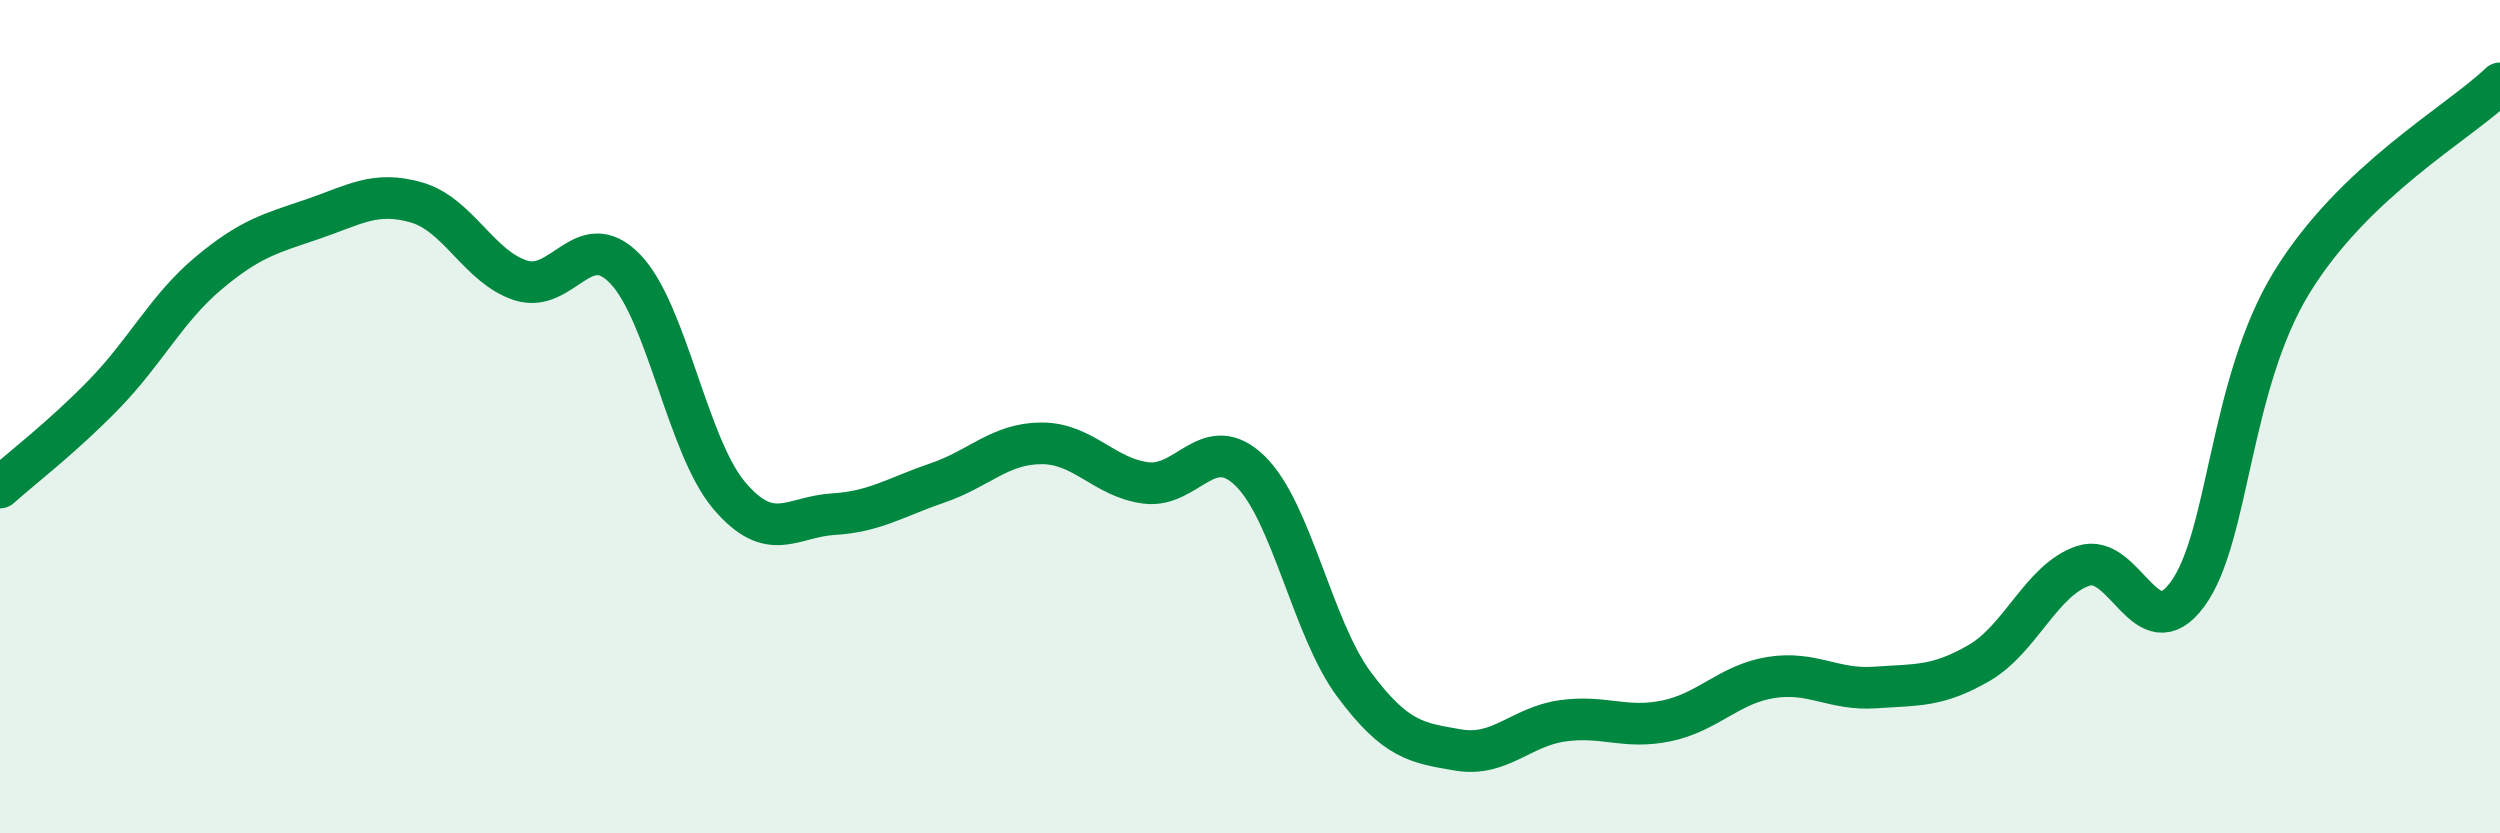
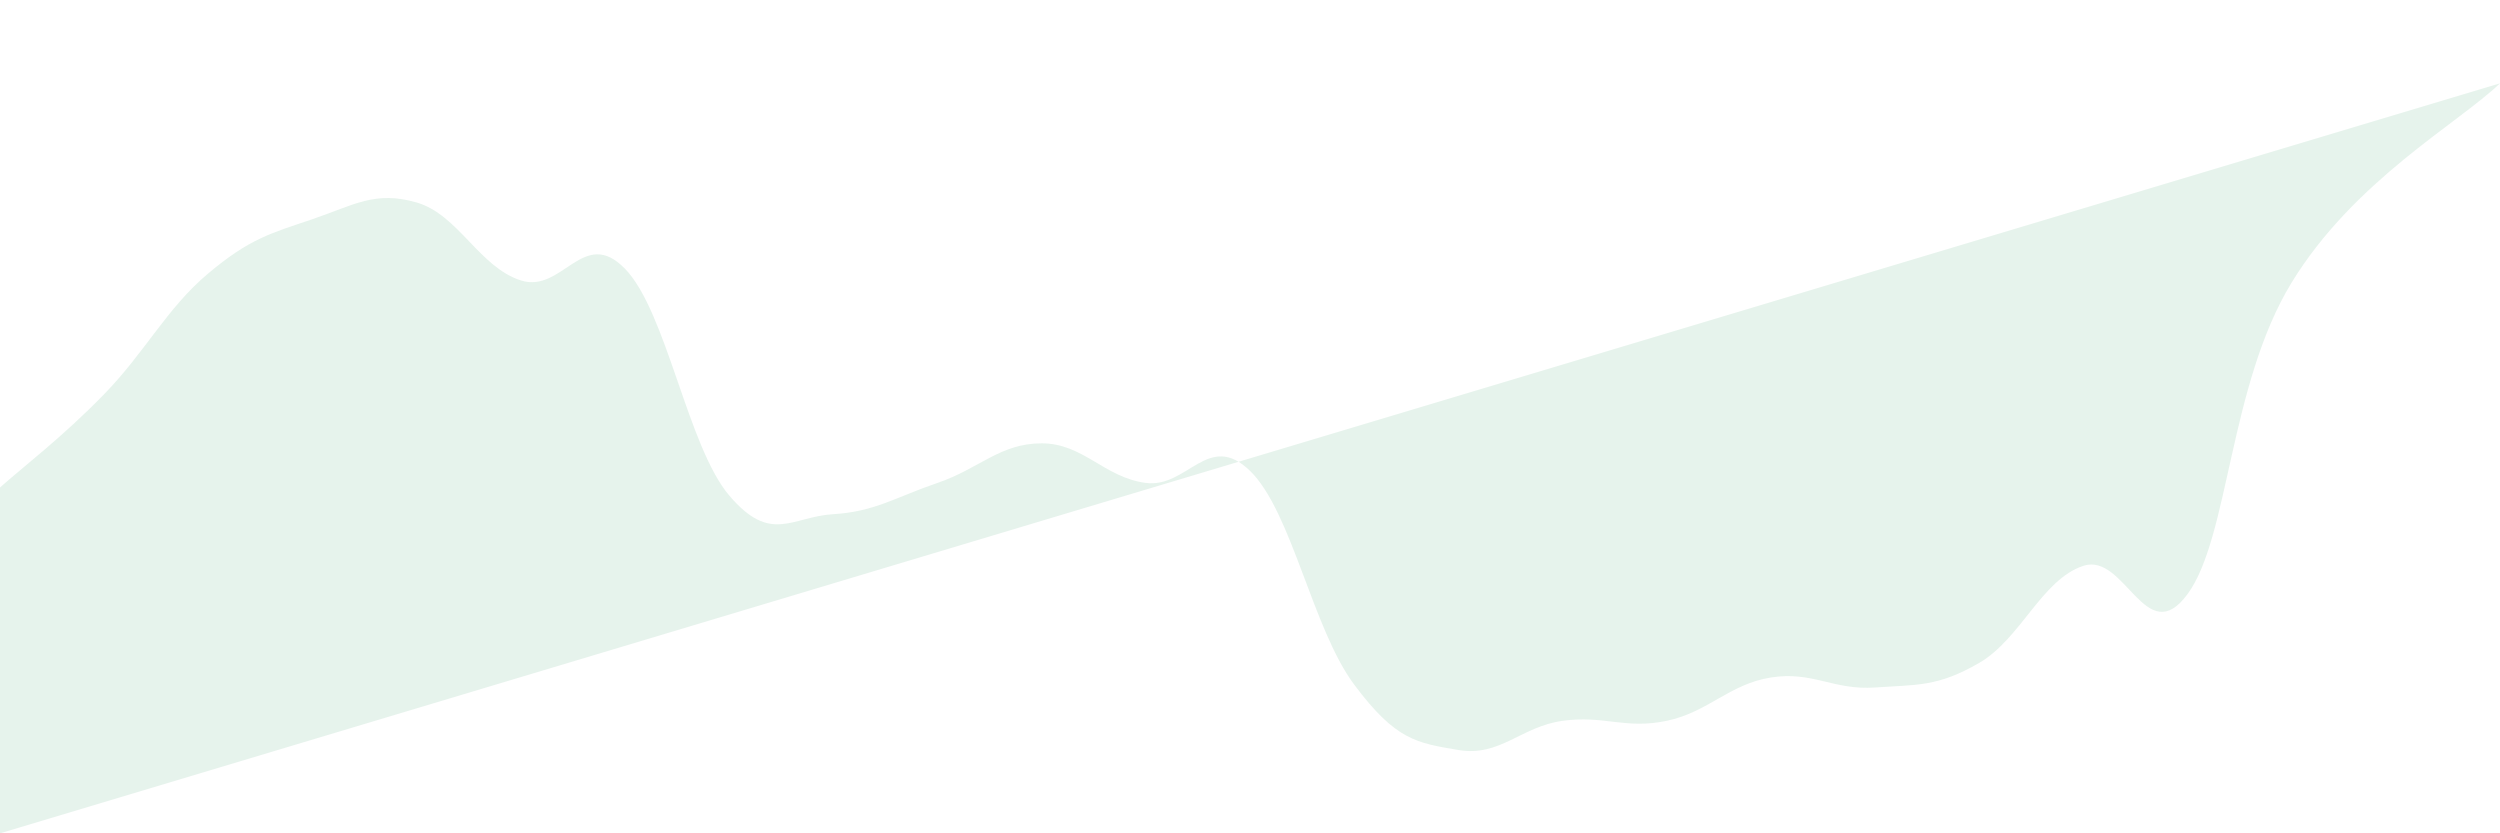
<svg xmlns="http://www.w3.org/2000/svg" width="60" height="20" viewBox="0 0 60 20">
-   <path d="M 0,11.7 C 0.5,11.25 1.5,10.49 2.5,9.46 C 3.5,8.43 4,7.4 5,6.56 C 6,5.72 6.5,5.6 7.5,5.26 C 8.5,4.92 9,4.57 10,4.86 C 11,5.15 11.5,6.41 12.5,6.73 C 13.5,7.05 14,5.42 15,6.45 C 16,7.48 16.5,10.71 17.5,11.89 C 18.5,13.07 19,12.4 20,12.34 C 21,12.28 21.5,11.93 22.5,11.59 C 23.5,11.25 24,10.64 25,10.64 C 26,10.64 26.5,11.46 27.5,11.59 C 28.5,11.72 29,10.33 30,11.3 C 31,12.27 31.5,15.09 32.5,16.43 C 33.5,17.77 34,17.83 35,18 C 36,18.17 36.5,17.44 37.5,17.3 C 38.5,17.16 39,17.51 40,17.3 C 41,17.09 41.5,16.42 42.5,16.26 C 43.5,16.1 44,16.57 45,16.5 C 46,16.43 46.5,16.49 47.5,15.91 C 48.5,15.33 49,13.91 50,13.58 C 51,13.25 51.5,15.62 52.5,14.26 C 53.5,12.9 53.5,9.23 55,6.78 C 56.5,4.33 59,2.96 60,2L60 20L0 20Z" fill="#008740" opacity="0.1" stroke-linecap="round" stroke-linejoin="round" />
-   <path d="M 0,11.7 C 0.5,11.25 1.5,10.49 2.5,9.46 C 3.5,8.43 4,7.4 5,6.56 C 6,5.72 6.5,5.6 7.5,5.26 C 8.5,4.92 9,4.57 10,4.86 C 11,5.15 11.5,6.41 12.5,6.73 C 13.5,7.05 14,5.42 15,6.45 C 16,7.48 16.5,10.71 17.5,11.89 C 18.5,13.07 19,12.4 20,12.34 C 21,12.28 21.5,11.93 22.5,11.59 C 23.5,11.25 24,10.64 25,10.64 C 26,10.64 26.5,11.46 27.5,11.59 C 28.5,11.72 29,10.33 30,11.3 C 31,12.27 31.5,15.09 32.5,16.43 C 33.5,17.77 34,17.83 35,18 C 36,18.17 36.5,17.44 37.5,17.3 C 38.5,17.16 39,17.51 40,17.3 C 41,17.09 41.5,16.42 42.5,16.26 C 43.5,16.1 44,16.57 45,16.5 C 46,16.43 46.5,16.49 47.5,15.91 C 48.5,15.33 49,13.91 50,13.58 C 51,13.25 51.5,15.62 52.5,14.26 C 53.5,12.9 53.5,9.23 55,6.78 C 56.5,4.33 59,2.96 60,2" stroke="#008740" stroke-width="1" fill="none" stroke-linecap="round" stroke-linejoin="round" />
+   <path d="M 0,11.7 C 0.5,11.25 1.5,10.49 2.5,9.46 C 3.5,8.43 4,7.4 5,6.56 C 6,5.72 6.5,5.6 7.5,5.26 C 8.5,4.92 9,4.57 10,4.86 C 11,5.15 11.5,6.41 12.5,6.73 C 13.5,7.05 14,5.42 15,6.45 C 16,7.48 16.5,10.71 17.5,11.89 C 18.5,13.07 19,12.4 20,12.34 C 21,12.28 21.5,11.93 22.5,11.59 C 23.5,11.25 24,10.64 25,10.64 C 26,10.64 26.5,11.46 27.5,11.59 C 28.5,11.72 29,10.33 30,11.3 C 31,12.27 31.5,15.09 32.5,16.43 C 33.5,17.77 34,17.83 35,18 C 36,18.17 36.5,17.44 37.5,17.3 C 38.5,17.16 39,17.51 40,17.3 C 41,17.09 41.5,16.42 42.5,16.26 C 43.5,16.1 44,16.57 45,16.5 C 46,16.43 46.5,16.49 47.5,15.91 C 48.5,15.33 49,13.91 50,13.58 C 51,13.25 51.5,15.62 52.5,14.26 C 53.5,12.9 53.5,9.23 55,6.78 C 56.5,4.33 59,2.96 60,2L0 20Z" fill="#008740" opacity="0.1" stroke-linecap="round" stroke-linejoin="round" />
</svg>